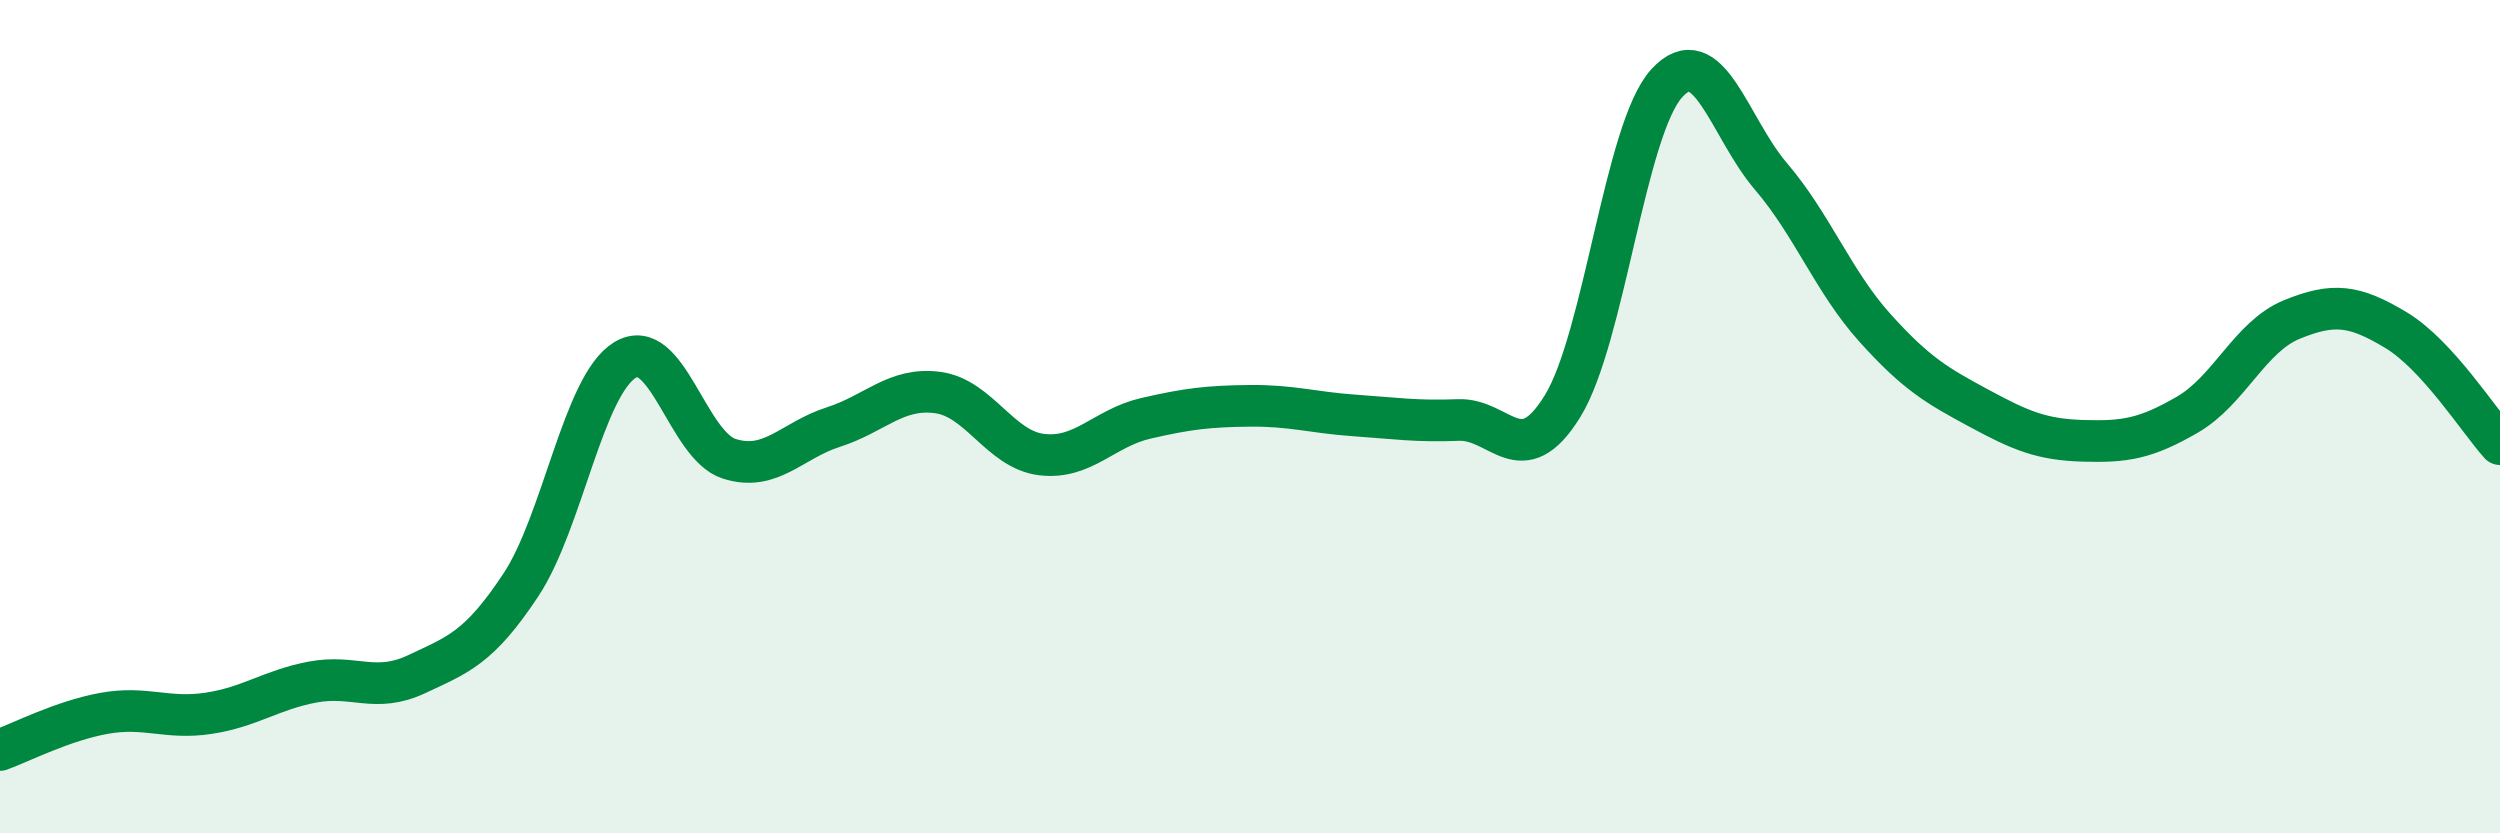
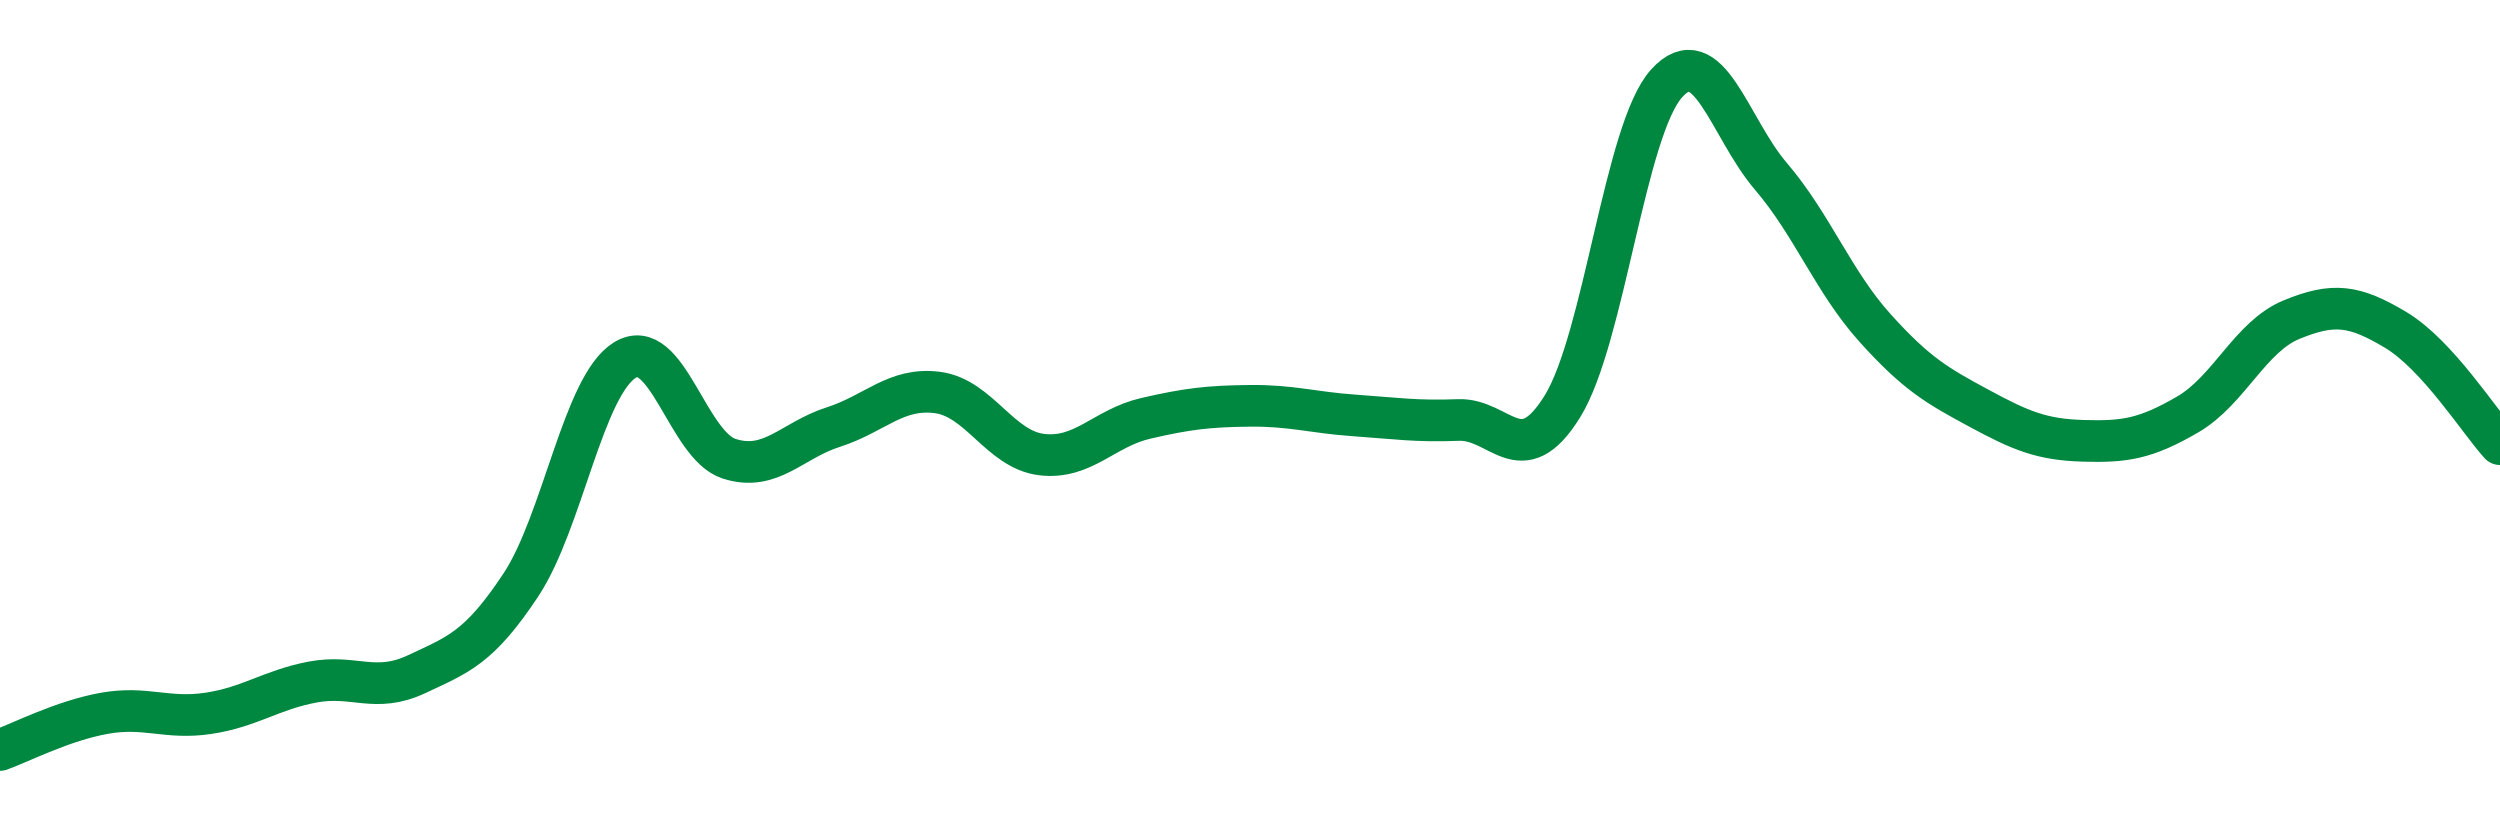
<svg xmlns="http://www.w3.org/2000/svg" width="60" height="20" viewBox="0 0 60 20">
-   <path d="M 0,18 C 0.5,17.82 1.5,17.3 2.5,17.12 C 3.5,16.94 4,17.27 5,17.12 C 6,16.97 6.5,16.56 7.5,16.37 C 8.5,16.18 9,16.65 10,16.18 C 11,15.71 11.5,15.55 12.5,14.04 C 13.5,12.53 14,9.25 15,8.64 C 16,8.03 16.5,10.69 17.5,11.01 C 18.5,11.33 19,10.57 20,10.25 C 21,9.93 21.5,9.29 22.5,9.42 C 23.5,9.55 24,10.79 25,10.91 C 26,11.03 26.5,10.27 27.5,10.04 C 28.5,9.81 29,9.75 30,9.74 C 31,9.73 31.5,9.9 32.5,9.97 C 33.5,10.04 34,10.12 35,10.08 C 36,10.04 36.5,11.37 37.5,9.75 C 38.5,8.13 39,3.1 40,2 C 41,0.9 41.5,3.06 42.5,4.23 C 43.5,5.4 44,6.76 45,7.87 C 46,8.98 46.5,9.26 47.5,9.8 C 48.5,10.34 49,10.55 50,10.58 C 51,10.61 51.5,10.53 52.5,9.95 C 53.5,9.37 54,8.08 55,7.67 C 56,7.26 56.5,7.32 57.5,7.92 C 58.5,8.52 59.5,10.11 60,10.66L60 20L0 20Z" fill="#008740" opacity="0.1" stroke-linecap="round" stroke-linejoin="round" />
  <path d="M 0,18 C 0.5,17.82 1.5,17.3 2.5,17.12 C 3.5,16.94 4,17.27 5,17.12 C 6,16.97 6.5,16.56 7.5,16.37 C 8.5,16.18 9,16.65 10,16.18 C 11,15.71 11.5,15.55 12.5,14.04 C 13.5,12.53 14,9.25 15,8.64 C 16,8.03 16.5,10.69 17.5,11.01 C 18.5,11.33 19,10.57 20,10.25 C 21,9.93 21.5,9.29 22.5,9.42 C 23.5,9.55 24,10.79 25,10.91 C 26,11.03 26.5,10.27 27.5,10.04 C 28.5,9.81 29,9.75 30,9.74 C 31,9.73 31.5,9.9 32.5,9.97 C 33.5,10.04 34,10.12 35,10.08 C 36,10.04 36.5,11.37 37.5,9.75 C 38.5,8.13 39,3.1 40,2 C 41,0.9 41.5,3.06 42.5,4.23 C 43.5,5.4 44,6.76 45,7.87 C 46,8.98 46.5,9.26 47.5,9.8 C 48.5,10.34 49,10.55 50,10.58 C 51,10.61 51.5,10.53 52.5,9.95 C 53.5,9.37 54,8.08 55,7.67 C 56,7.26 56.5,7.32 57.5,7.92 C 58.5,8.52 59.5,10.11 60,10.66" stroke="#008740" stroke-width="1" fill="none" stroke-linecap="round" stroke-linejoin="round" />
</svg>